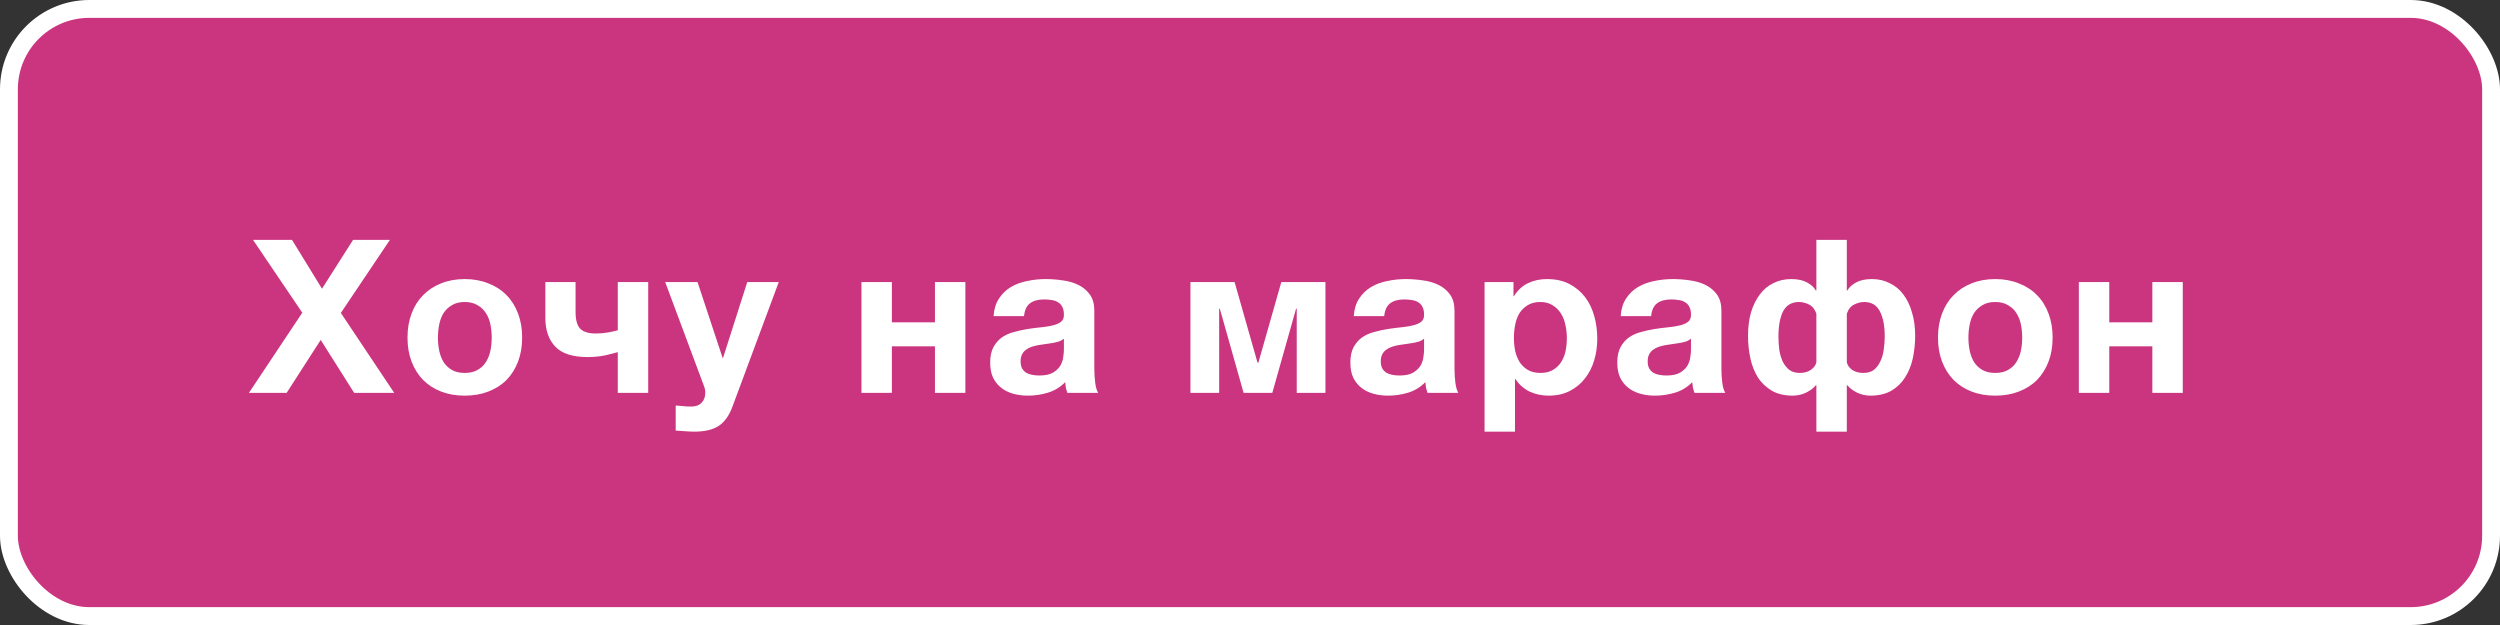
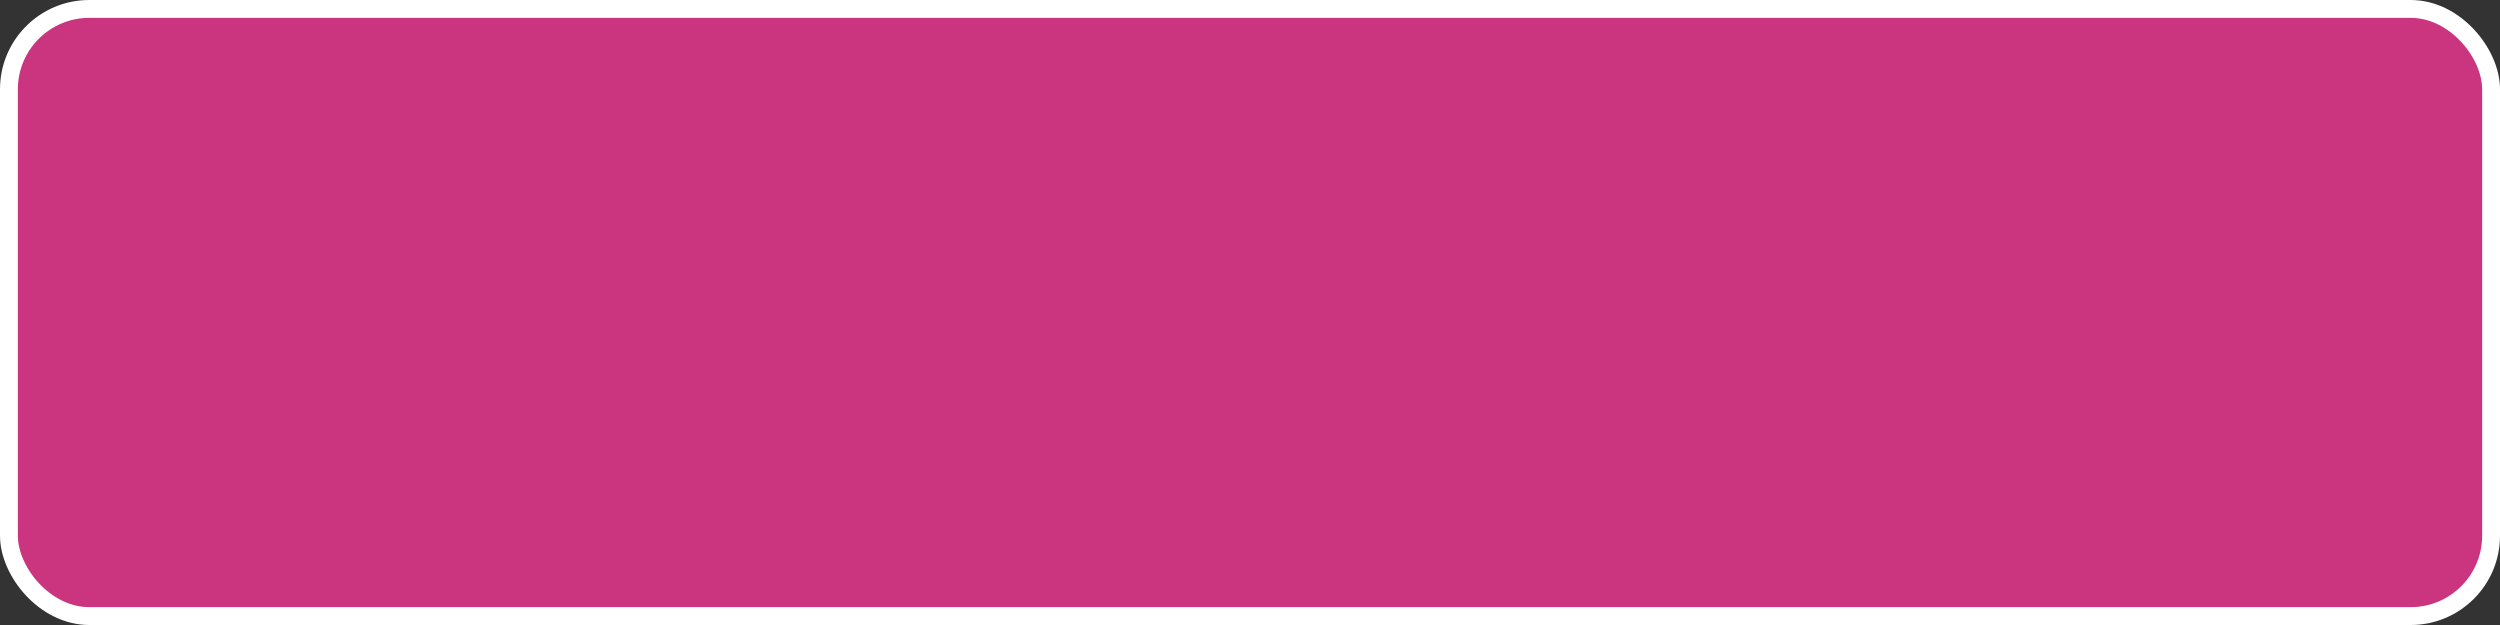
<svg xmlns="http://www.w3.org/2000/svg" width="140" height="35" viewBox="0 0 140 35" fill="none">
  <rect x="0" y="0" width="140" height="35" fill="#333333" stroke="none" />
  <rect x="0.5" y="0.5" width="139" height="34" rx="4.5" fill="#CB347E" stroke="white" />
-   <path d="M16.928 17.512L14.168 13.432H16.352L18.032 16.168L19.772 13.432H21.836L19.088 17.524L22.076 22H19.832L17.96 19.036L16.052 22H13.94L16.928 17.512ZM26.024 22.156C25.536 22.156 25.096 22.08 24.704 21.928C24.312 21.776 23.976 21.56 23.696 21.28C23.416 20.992 23.2 20.648 23.048 20.248C22.896 19.848 22.82 19.4 22.82 18.904C22.82 18.408 22.896 17.96 23.048 17.56C23.2 17.152 23.416 16.808 23.696 16.528C23.976 16.24 24.312 16.02 24.704 15.868C25.096 15.708 25.536 15.628 26.024 15.628C26.512 15.628 26.952 15.708 27.344 15.868C27.744 16.02 28.084 16.24 28.364 16.528C28.644 16.808 28.86 17.152 29.012 17.56C29.164 17.96 29.24 18.408 29.24 18.904C29.24 19.4 29.164 19.848 29.012 20.248C28.86 20.648 28.644 20.992 28.364 21.28C28.084 21.56 27.744 21.776 27.344 21.928C26.952 22.08 26.512 22.156 26.024 22.156ZM26.024 20.884C26.312 20.884 26.552 20.828 26.744 20.716C26.944 20.604 27.1 20.456 27.212 20.272C27.332 20.08 27.416 19.868 27.464 19.636C27.512 19.396 27.536 19.152 27.536 18.904C27.536 18.656 27.512 18.412 27.464 18.172C27.416 17.932 27.332 17.72 27.212 17.536C27.1 17.352 26.944 17.204 26.744 17.092C26.552 16.972 26.312 16.912 26.024 16.912C25.736 16.912 25.496 16.972 25.304 17.092C25.112 17.204 24.956 17.352 24.836 17.536C24.724 17.72 24.644 17.932 24.596 18.172C24.548 18.412 24.524 18.656 24.524 18.904C24.524 19.152 24.548 19.396 24.596 19.636C24.644 19.868 24.724 20.08 24.836 20.272C24.956 20.456 25.112 20.604 25.304 20.716C25.496 20.828 25.736 20.884 26.024 20.884ZM34.596 19.72C34.436 19.768 34.2 19.828 33.888 19.9C33.576 19.964 33.252 19.996 32.916 19.996C32.068 19.996 31.46 19.8 31.092 19.408C30.724 19.016 30.54 18.484 30.54 17.812V15.796H32.232V17.464C32.232 17.92 32.32 18.236 32.496 18.412C32.672 18.588 32.96 18.676 33.36 18.676C33.608 18.676 33.84 18.656 34.056 18.616C34.272 18.576 34.452 18.536 34.596 18.496V15.796H36.3V22H34.596V19.72ZM38.883 24.172C38.706 24.172 38.531 24.164 38.355 24.148C38.187 24.14 38.014 24.128 37.839 24.112V22.708C37.974 22.724 38.114 22.736 38.258 22.744C38.41 22.76 38.559 22.768 38.703 22.768C38.959 22.768 39.154 22.696 39.291 22.552C39.426 22.408 39.495 22.224 39.495 22C39.495 21.864 39.471 21.736 39.422 21.616L37.251 15.796H39.062L40.467 20.044H40.49L41.846 15.796H43.611L41.019 22.768C40.834 23.272 40.578 23.632 40.251 23.848C39.922 24.064 39.467 24.172 38.883 24.172ZM48.241 15.796H49.945V18.052H52.357V15.796H54.061V22H52.357V19.396H49.945V22H48.241V15.796ZM57.562 22.156C57.266 22.156 56.99 22.12 56.734 22.048C56.478 21.976 56.254 21.864 56.062 21.712C55.87 21.56 55.718 21.368 55.606 21.136C55.502 20.904 55.45 20.628 55.45 20.308C55.45 19.956 55.51 19.668 55.63 19.444C55.758 19.212 55.918 19.028 56.11 18.892C56.31 18.756 56.534 18.656 56.782 18.592C57.038 18.52 57.294 18.464 57.55 18.424C57.806 18.384 58.058 18.352 58.306 18.328C58.554 18.304 58.774 18.268 58.966 18.22C59.158 18.172 59.31 18.104 59.422 18.016C59.534 17.92 59.586 17.784 59.578 17.608C59.578 17.432 59.546 17.288 59.482 17.176C59.426 17.064 59.346 16.98 59.242 16.924C59.146 16.86 59.03 16.82 58.894 16.804C58.766 16.78 58.626 16.768 58.474 16.768C58.138 16.768 57.874 16.84 57.682 16.984C57.49 17.128 57.378 17.368 57.346 17.704H55.642C55.666 17.312 55.766 16.984 55.942 16.72C56.118 16.448 56.342 16.232 56.614 16.072C56.886 15.912 57.19 15.8 57.526 15.736C57.862 15.664 58.206 15.628 58.558 15.628C58.87 15.628 59.186 15.652 59.506 15.7C59.826 15.74 60.118 15.824 60.382 15.952C60.646 16.08 60.862 16.26 61.03 16.492C61.198 16.724 61.282 17.024 61.282 17.392V20.62C61.282 20.9 61.298 21.168 61.33 21.424C61.362 21.68 61.418 21.872 61.498 22H59.77C59.738 21.904 59.71 21.808 59.686 21.712C59.67 21.608 59.658 21.504 59.65 21.4C59.378 21.68 59.058 21.876 58.69 21.988C58.322 22.1 57.946 22.156 57.562 22.156ZM58.198 21.028C58.534 21.028 58.794 20.972 58.978 20.86C59.162 20.748 59.298 20.616 59.386 20.464C59.474 20.304 59.526 20.144 59.542 19.984C59.566 19.824 59.578 19.696 59.578 19.6V18.964C59.506 19.028 59.418 19.08 59.314 19.12C59.21 19.152 59.094 19.18 58.966 19.204C58.838 19.228 58.706 19.248 58.57 19.264C58.434 19.28 58.298 19.3 58.162 19.324C58.026 19.348 57.898 19.38 57.778 19.42C57.658 19.46 57.55 19.516 57.454 19.588C57.366 19.652 57.294 19.736 57.238 19.84C57.182 19.944 57.154 20.076 57.154 20.236C57.154 20.396 57.182 20.528 57.238 20.632C57.294 20.728 57.37 20.808 57.466 20.872C57.562 20.928 57.674 20.968 57.802 20.992C57.93 21.016 58.062 21.028 58.198 21.028ZM66.665 15.796H69.137L70.421 20.308H70.469L71.753 15.796H74.225V22H72.617V17.284H72.581L71.249 22H69.641L68.309 17.284H68.273V22H66.665V15.796ZM77.732 22.156C77.436 22.156 77.16 22.12 76.904 22.048C76.648 21.976 76.424 21.864 76.232 21.712C76.04 21.56 75.888 21.368 75.776 21.136C75.672 20.904 75.62 20.628 75.62 20.308C75.62 19.956 75.68 19.668 75.8 19.444C75.928 19.212 76.088 19.028 76.28 18.892C76.48 18.756 76.704 18.656 76.952 18.592C77.208 18.52 77.464 18.464 77.72 18.424C77.976 18.384 78.228 18.352 78.476 18.328C78.724 18.304 78.944 18.268 79.136 18.22C79.328 18.172 79.48 18.104 79.592 18.016C79.704 17.92 79.756 17.784 79.748 17.608C79.748 17.432 79.716 17.288 79.652 17.176C79.596 17.064 79.516 16.98 79.412 16.924C79.316 16.86 79.2 16.82 79.064 16.804C78.936 16.78 78.796 16.768 78.644 16.768C78.308 16.768 78.044 16.84 77.852 16.984C77.66 17.128 77.548 17.368 77.516 17.704H75.812C75.836 17.312 75.936 16.984 76.112 16.72C76.288 16.448 76.512 16.232 76.784 16.072C77.056 15.912 77.36 15.8 77.696 15.736C78.032 15.664 78.376 15.628 78.728 15.628C79.04 15.628 79.356 15.652 79.676 15.7C79.996 15.74 80.288 15.824 80.552 15.952C80.816 16.08 81.032 16.26 81.2 16.492C81.368 16.724 81.452 17.024 81.452 17.392V20.62C81.452 20.9 81.468 21.168 81.5 21.424C81.532 21.68 81.588 21.872 81.668 22H79.94C79.908 21.904 79.88 21.808 79.856 21.712C79.84 21.608 79.828 21.504 79.82 21.4C79.548 21.68 79.228 21.876 78.86 21.988C78.492 22.1 78.116 22.156 77.732 22.156ZM78.368 21.028C78.704 21.028 78.964 20.972 79.148 20.86C79.332 20.748 79.468 20.616 79.556 20.464C79.644 20.304 79.696 20.144 79.712 19.984C79.736 19.824 79.748 19.696 79.748 19.6V18.964C79.676 19.028 79.588 19.08 79.484 19.12C79.38 19.152 79.264 19.18 79.136 19.204C79.008 19.228 78.876 19.248 78.74 19.264C78.604 19.28 78.468 19.3 78.332 19.324C78.196 19.348 78.068 19.38 77.948 19.42C77.828 19.46 77.72 19.516 77.624 19.588C77.536 19.652 77.464 19.736 77.408 19.84C77.352 19.944 77.324 20.076 77.324 20.236C77.324 20.396 77.352 20.528 77.408 20.632C77.464 20.728 77.54 20.808 77.636 20.872C77.732 20.928 77.844 20.968 77.972 20.992C78.1 21.016 78.232 21.028 78.368 21.028ZM83.135 15.796H84.755V16.588H84.779C84.987 16.252 85.251 16.008 85.571 15.856C85.891 15.704 86.243 15.628 86.627 15.628C87.115 15.628 87.535 15.72 87.887 15.904C88.239 16.088 88.531 16.332 88.763 16.636C88.995 16.94 89.167 17.296 89.279 17.704C89.391 18.104 89.447 18.524 89.447 18.964C89.447 19.38 89.391 19.78 89.279 20.164C89.167 20.548 88.995 20.888 88.763 21.184C88.539 21.48 88.255 21.716 87.911 21.892C87.575 22.068 87.179 22.156 86.723 22.156C86.339 22.156 85.983 22.08 85.655 21.928C85.335 21.768 85.071 21.536 84.863 21.232H84.839V24.172H83.135V15.796ZM86.267 20.884C86.547 20.884 86.779 20.828 86.963 20.716C87.155 20.604 87.307 20.46 87.419 20.284C87.539 20.1 87.623 19.892 87.671 19.66C87.719 19.42 87.743 19.172 87.743 18.916C87.743 18.668 87.715 18.424 87.659 18.184C87.611 17.944 87.527 17.732 87.407 17.548C87.287 17.356 87.131 17.204 86.939 17.092C86.755 16.972 86.527 16.912 86.255 16.912C85.975 16.912 85.739 16.972 85.547 17.092C85.363 17.204 85.211 17.352 85.091 17.536C84.979 17.72 84.899 17.936 84.851 18.184C84.803 18.424 84.779 18.668 84.779 18.916C84.779 19.172 84.803 19.42 84.851 19.66C84.907 19.892 84.991 20.1 85.103 20.284C85.223 20.46 85.375 20.604 85.559 20.716C85.751 20.828 85.987 20.884 86.267 20.884ZM92.679 22.156C92.383 22.156 92.107 22.12 91.851 22.048C91.595 21.976 91.371 21.864 91.179 21.712C90.987 21.56 90.835 21.368 90.723 21.136C90.619 20.904 90.567 20.628 90.567 20.308C90.567 19.956 90.627 19.668 90.747 19.444C90.875 19.212 91.035 19.028 91.227 18.892C91.427 18.756 91.651 18.656 91.899 18.592C92.155 18.52 92.411 18.464 92.667 18.424C92.923 18.384 93.175 18.352 93.423 18.328C93.671 18.304 93.891 18.268 94.083 18.22C94.275 18.172 94.427 18.104 94.539 18.016C94.651 17.92 94.703 17.784 94.695 17.608C94.695 17.432 94.663 17.288 94.599 17.176C94.543 17.064 94.463 16.98 94.359 16.924C94.263 16.86 94.147 16.82 94.011 16.804C93.883 16.78 93.743 16.768 93.591 16.768C93.255 16.768 92.991 16.84 92.799 16.984C92.607 17.128 92.495 17.368 92.463 17.704H90.759C90.783 17.312 90.883 16.984 91.059 16.72C91.235 16.448 91.459 16.232 91.731 16.072C92.003 15.912 92.307 15.8 92.643 15.736C92.979 15.664 93.323 15.628 93.675 15.628C93.987 15.628 94.303 15.652 94.623 15.7C94.943 15.74 95.235 15.824 95.499 15.952C95.763 16.08 95.979 16.26 96.147 16.492C96.315 16.724 96.399 17.024 96.399 17.392V20.62C96.399 20.9 96.415 21.168 96.447 21.424C96.479 21.68 96.535 21.872 96.615 22H94.887C94.855 21.904 94.827 21.808 94.803 21.712C94.787 21.608 94.775 21.504 94.767 21.4C94.495 21.68 94.175 21.876 93.807 21.988C93.439 22.1 93.063 22.156 92.679 22.156ZM93.315 21.028C93.651 21.028 93.911 20.972 94.095 20.86C94.279 20.748 94.415 20.616 94.503 20.464C94.591 20.304 94.643 20.144 94.659 19.984C94.683 19.824 94.695 19.696 94.695 19.6V18.964C94.623 19.028 94.535 19.08 94.431 19.12C94.327 19.152 94.211 19.18 94.083 19.204C93.955 19.228 93.823 19.248 93.687 19.264C93.551 19.28 93.415 19.3 93.279 19.324C93.143 19.348 93.015 19.38 92.895 19.42C92.775 19.46 92.667 19.516 92.571 19.588C92.483 19.652 92.411 19.736 92.355 19.84C92.299 19.944 92.271 20.076 92.271 20.236C92.271 20.396 92.299 20.528 92.355 20.632C92.411 20.728 92.487 20.808 92.583 20.872C92.679 20.928 92.791 20.968 92.919 20.992C93.047 21.016 93.179 21.028 93.315 21.028ZM101.717 21.58H101.681C101.561 21.732 101.381 21.868 101.141 21.988C100.901 22.1 100.653 22.156 100.397 22.156C99.933 22.156 99.541 22.064 99.221 21.88C98.901 21.688 98.641 21.44 98.441 21.136C98.249 20.824 98.109 20.468 98.021 20.068C97.933 19.66 97.889 19.24 97.889 18.808C97.889 18.32 97.945 17.88 98.057 17.488C98.177 17.096 98.341 16.764 98.549 16.492C98.757 16.212 99.009 16 99.305 15.856C99.609 15.704 99.945 15.628 100.313 15.628C100.673 15.628 100.969 15.692 101.201 15.82C101.433 15.948 101.593 16.096 101.681 16.264H101.717V13.432H103.421V16.264H103.457C103.545 16.096 103.705 15.948 103.937 15.82C104.169 15.692 104.465 15.628 104.825 15.628C105.193 15.628 105.525 15.704 105.821 15.856C106.125 16 106.381 16.212 106.589 16.492C106.797 16.764 106.957 17.096 107.069 17.488C107.189 17.88 107.249 18.32 107.249 18.808C107.249 19.24 107.205 19.66 107.117 20.068C107.029 20.468 106.885 20.824 106.685 21.136C106.493 21.44 106.237 21.688 105.917 21.88C105.597 22.064 105.205 22.156 104.741 22.156C104.485 22.156 104.237 22.1 103.997 21.988C103.757 21.868 103.577 21.732 103.457 21.58H103.421V24.172H101.717V21.58ZM100.793 20.884C101.049 20.884 101.257 20.824 101.417 20.704C101.585 20.584 101.685 20.444 101.717 20.284V17.572C101.637 17.324 101.501 17.152 101.309 17.056C101.117 16.96 100.929 16.912 100.745 16.912C100.337 16.912 100.041 17.084 99.857 17.428C99.681 17.772 99.593 18.244 99.593 18.844C99.593 19.1 99.609 19.352 99.641 19.6C99.681 19.84 99.745 20.056 99.833 20.248C99.929 20.44 100.053 20.596 100.205 20.716C100.357 20.828 100.553 20.884 100.793 20.884ZM104.345 20.884C104.585 20.884 104.781 20.828 104.933 20.716C105.085 20.596 105.205 20.44 105.293 20.248C105.389 20.056 105.453 19.84 105.485 19.6C105.525 19.352 105.545 19.1 105.545 18.844C105.545 18.244 105.453 17.772 105.269 17.428C105.093 17.084 104.801 16.912 104.393 16.912C104.209 16.912 104.021 16.96 103.829 17.056C103.637 17.152 103.501 17.324 103.421 17.572V20.284C103.453 20.444 103.549 20.584 103.709 20.704C103.877 20.824 104.089 20.884 104.345 20.884ZM111.731 22.156C111.243 22.156 110.803 22.08 110.411 21.928C110.019 21.776 109.683 21.56 109.403 21.28C109.123 20.992 108.907 20.648 108.755 20.248C108.603 19.848 108.527 19.4 108.527 18.904C108.527 18.408 108.603 17.96 108.755 17.56C108.907 17.152 109.123 16.808 109.403 16.528C109.683 16.24 110.019 16.02 110.411 15.868C110.803 15.708 111.243 15.628 111.731 15.628C112.219 15.628 112.659 15.708 113.051 15.868C113.451 16.02 113.791 16.24 114.071 16.528C114.351 16.808 114.567 17.152 114.719 17.56C114.871 17.96 114.947 18.408 114.947 18.904C114.947 19.4 114.871 19.848 114.719 20.248C114.567 20.648 114.351 20.992 114.071 21.28C113.791 21.56 113.451 21.776 113.051 21.928C112.659 22.08 112.219 22.156 111.731 22.156ZM111.731 20.884C112.019 20.884 112.259 20.828 112.451 20.716C112.651 20.604 112.807 20.456 112.919 20.272C113.039 20.08 113.123 19.868 113.171 19.636C113.219 19.396 113.243 19.152 113.243 18.904C113.243 18.656 113.219 18.412 113.171 18.172C113.123 17.932 113.039 17.72 112.919 17.536C112.807 17.352 112.651 17.204 112.451 17.092C112.259 16.972 112.019 16.912 111.731 16.912C111.443 16.912 111.203 16.972 111.011 17.092C110.819 17.204 110.663 17.352 110.543 17.536C110.431 17.72 110.351 17.932 110.303 18.172C110.255 18.412 110.231 18.656 110.231 18.904C110.231 19.152 110.255 19.396 110.303 19.636C110.351 19.868 110.431 20.08 110.543 20.272C110.663 20.456 110.819 20.604 111.011 20.716C111.203 20.828 111.443 20.884 111.731 20.884ZM116.415 15.796H118.119V18.052H120.531V15.796H122.235V22H120.531V19.396H118.119V22H116.415V15.796Z" fill="white" />
</svg>